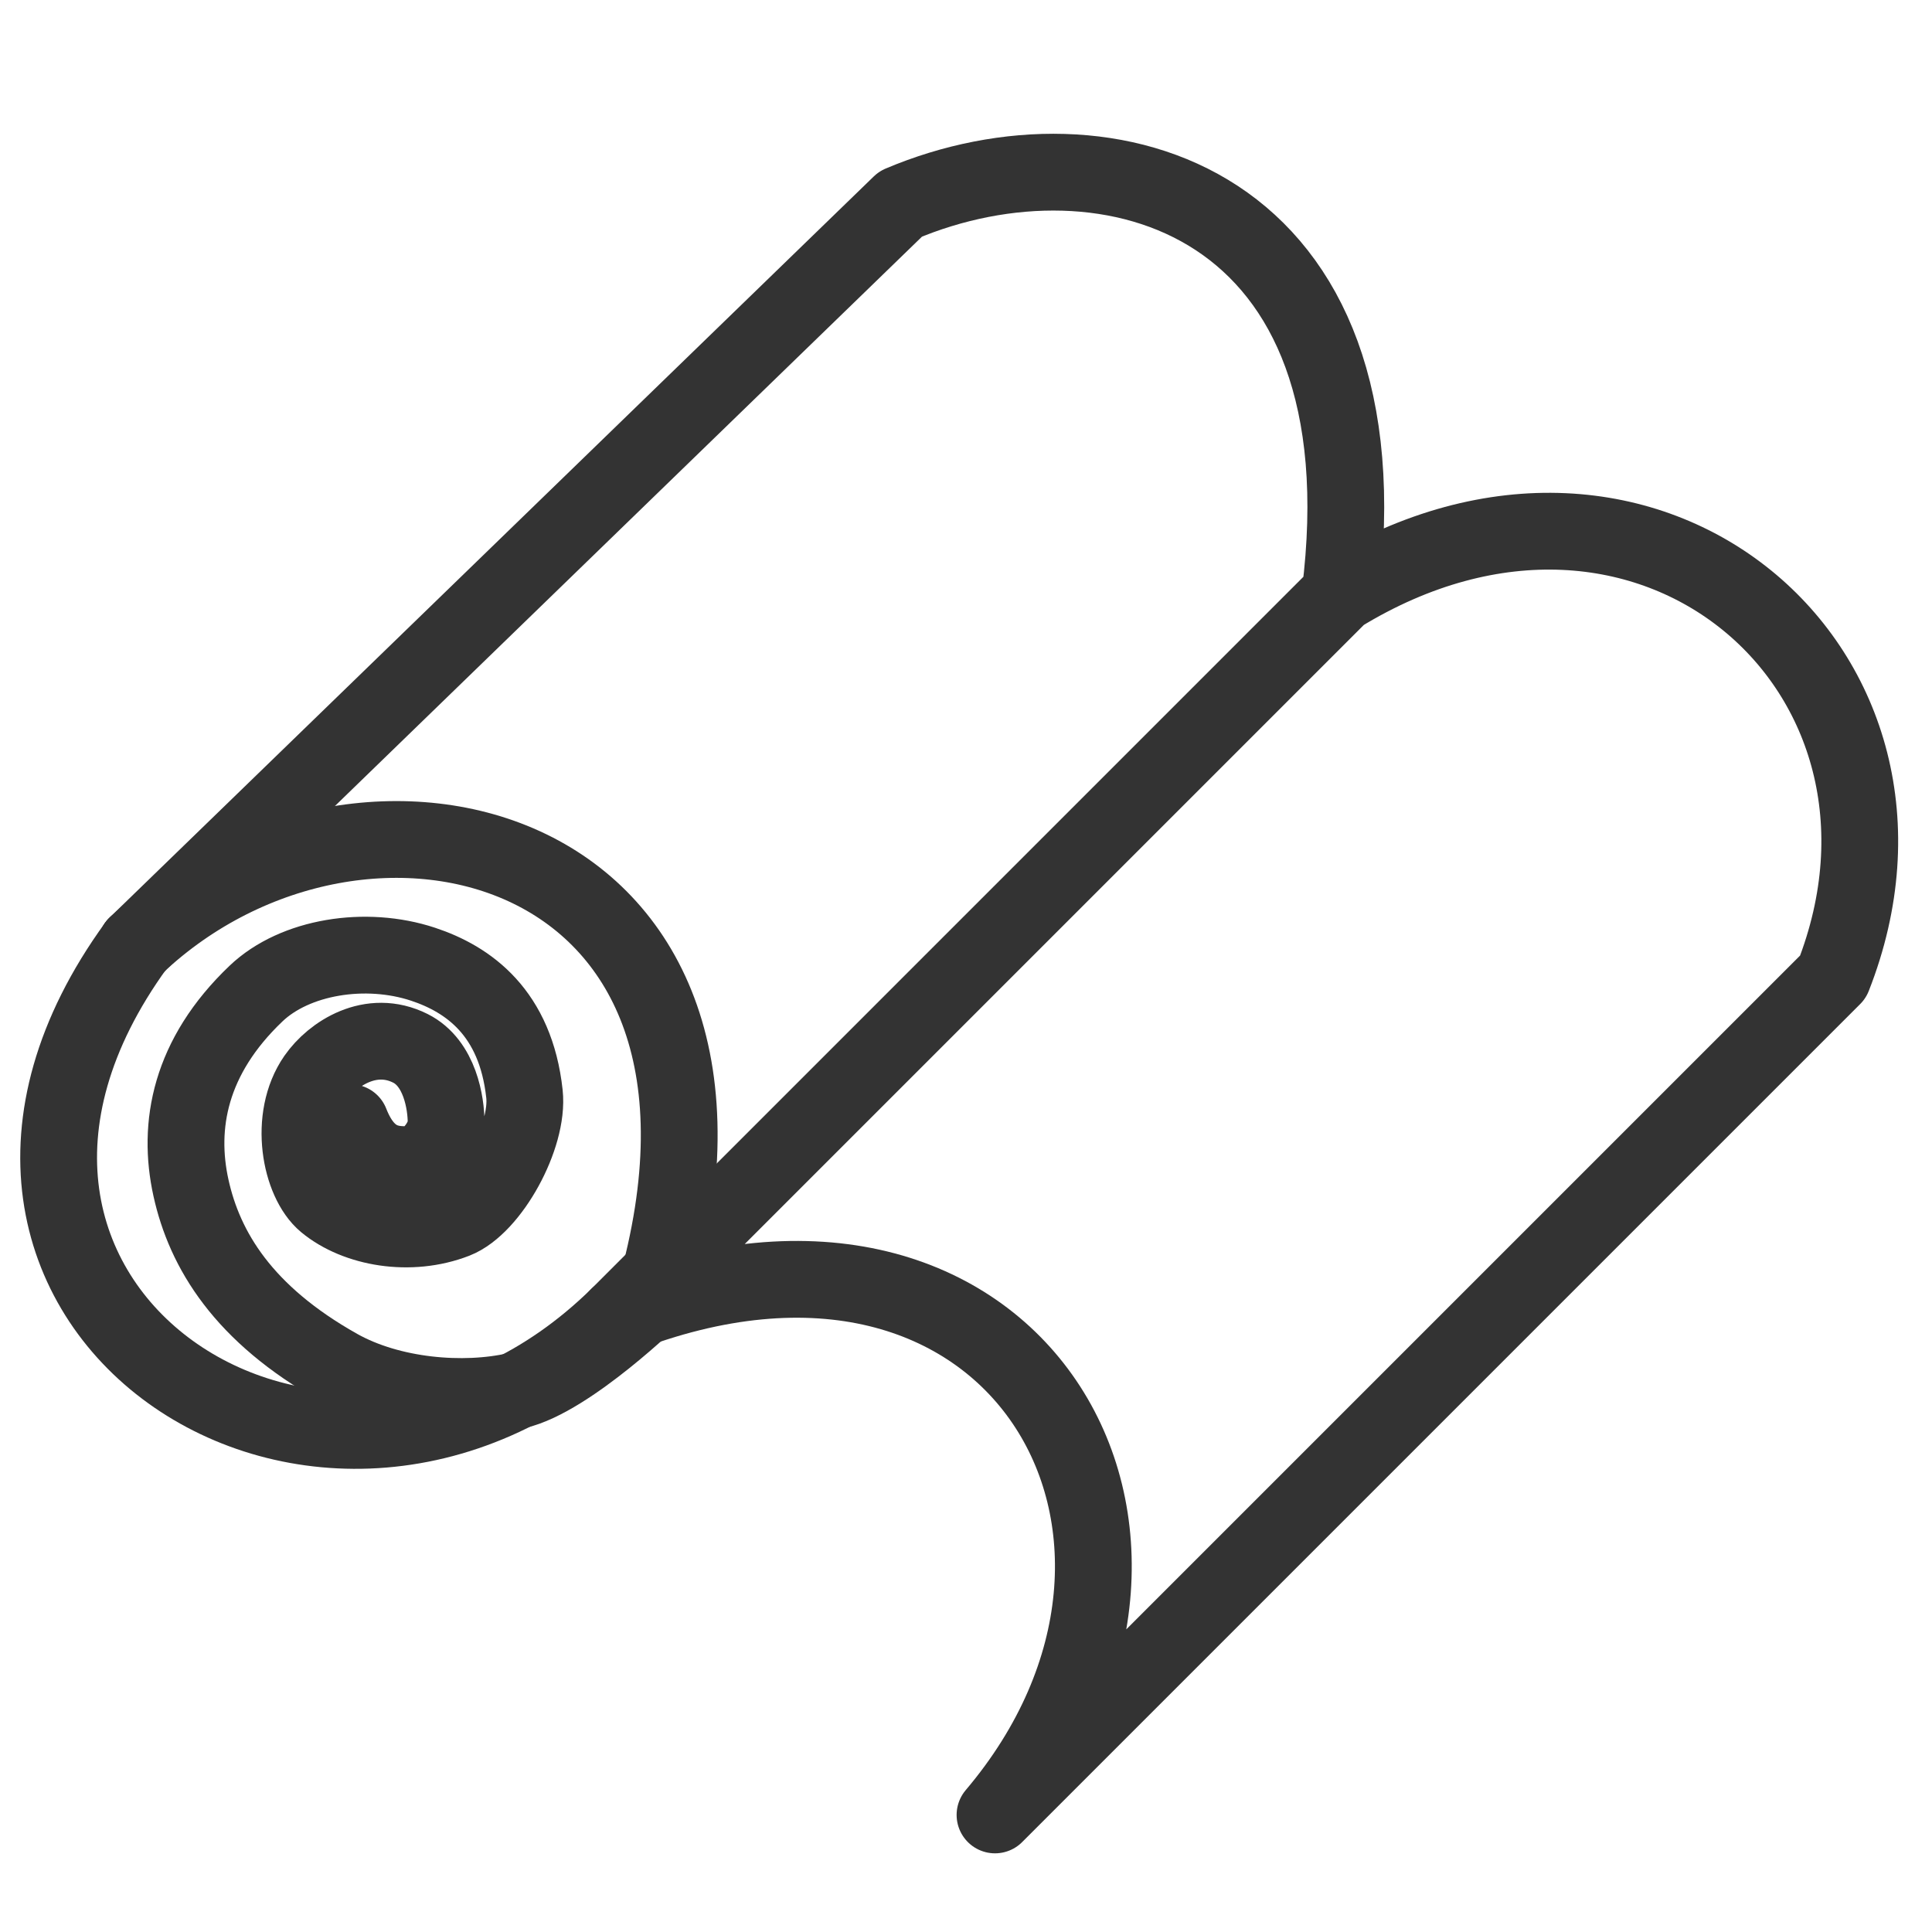
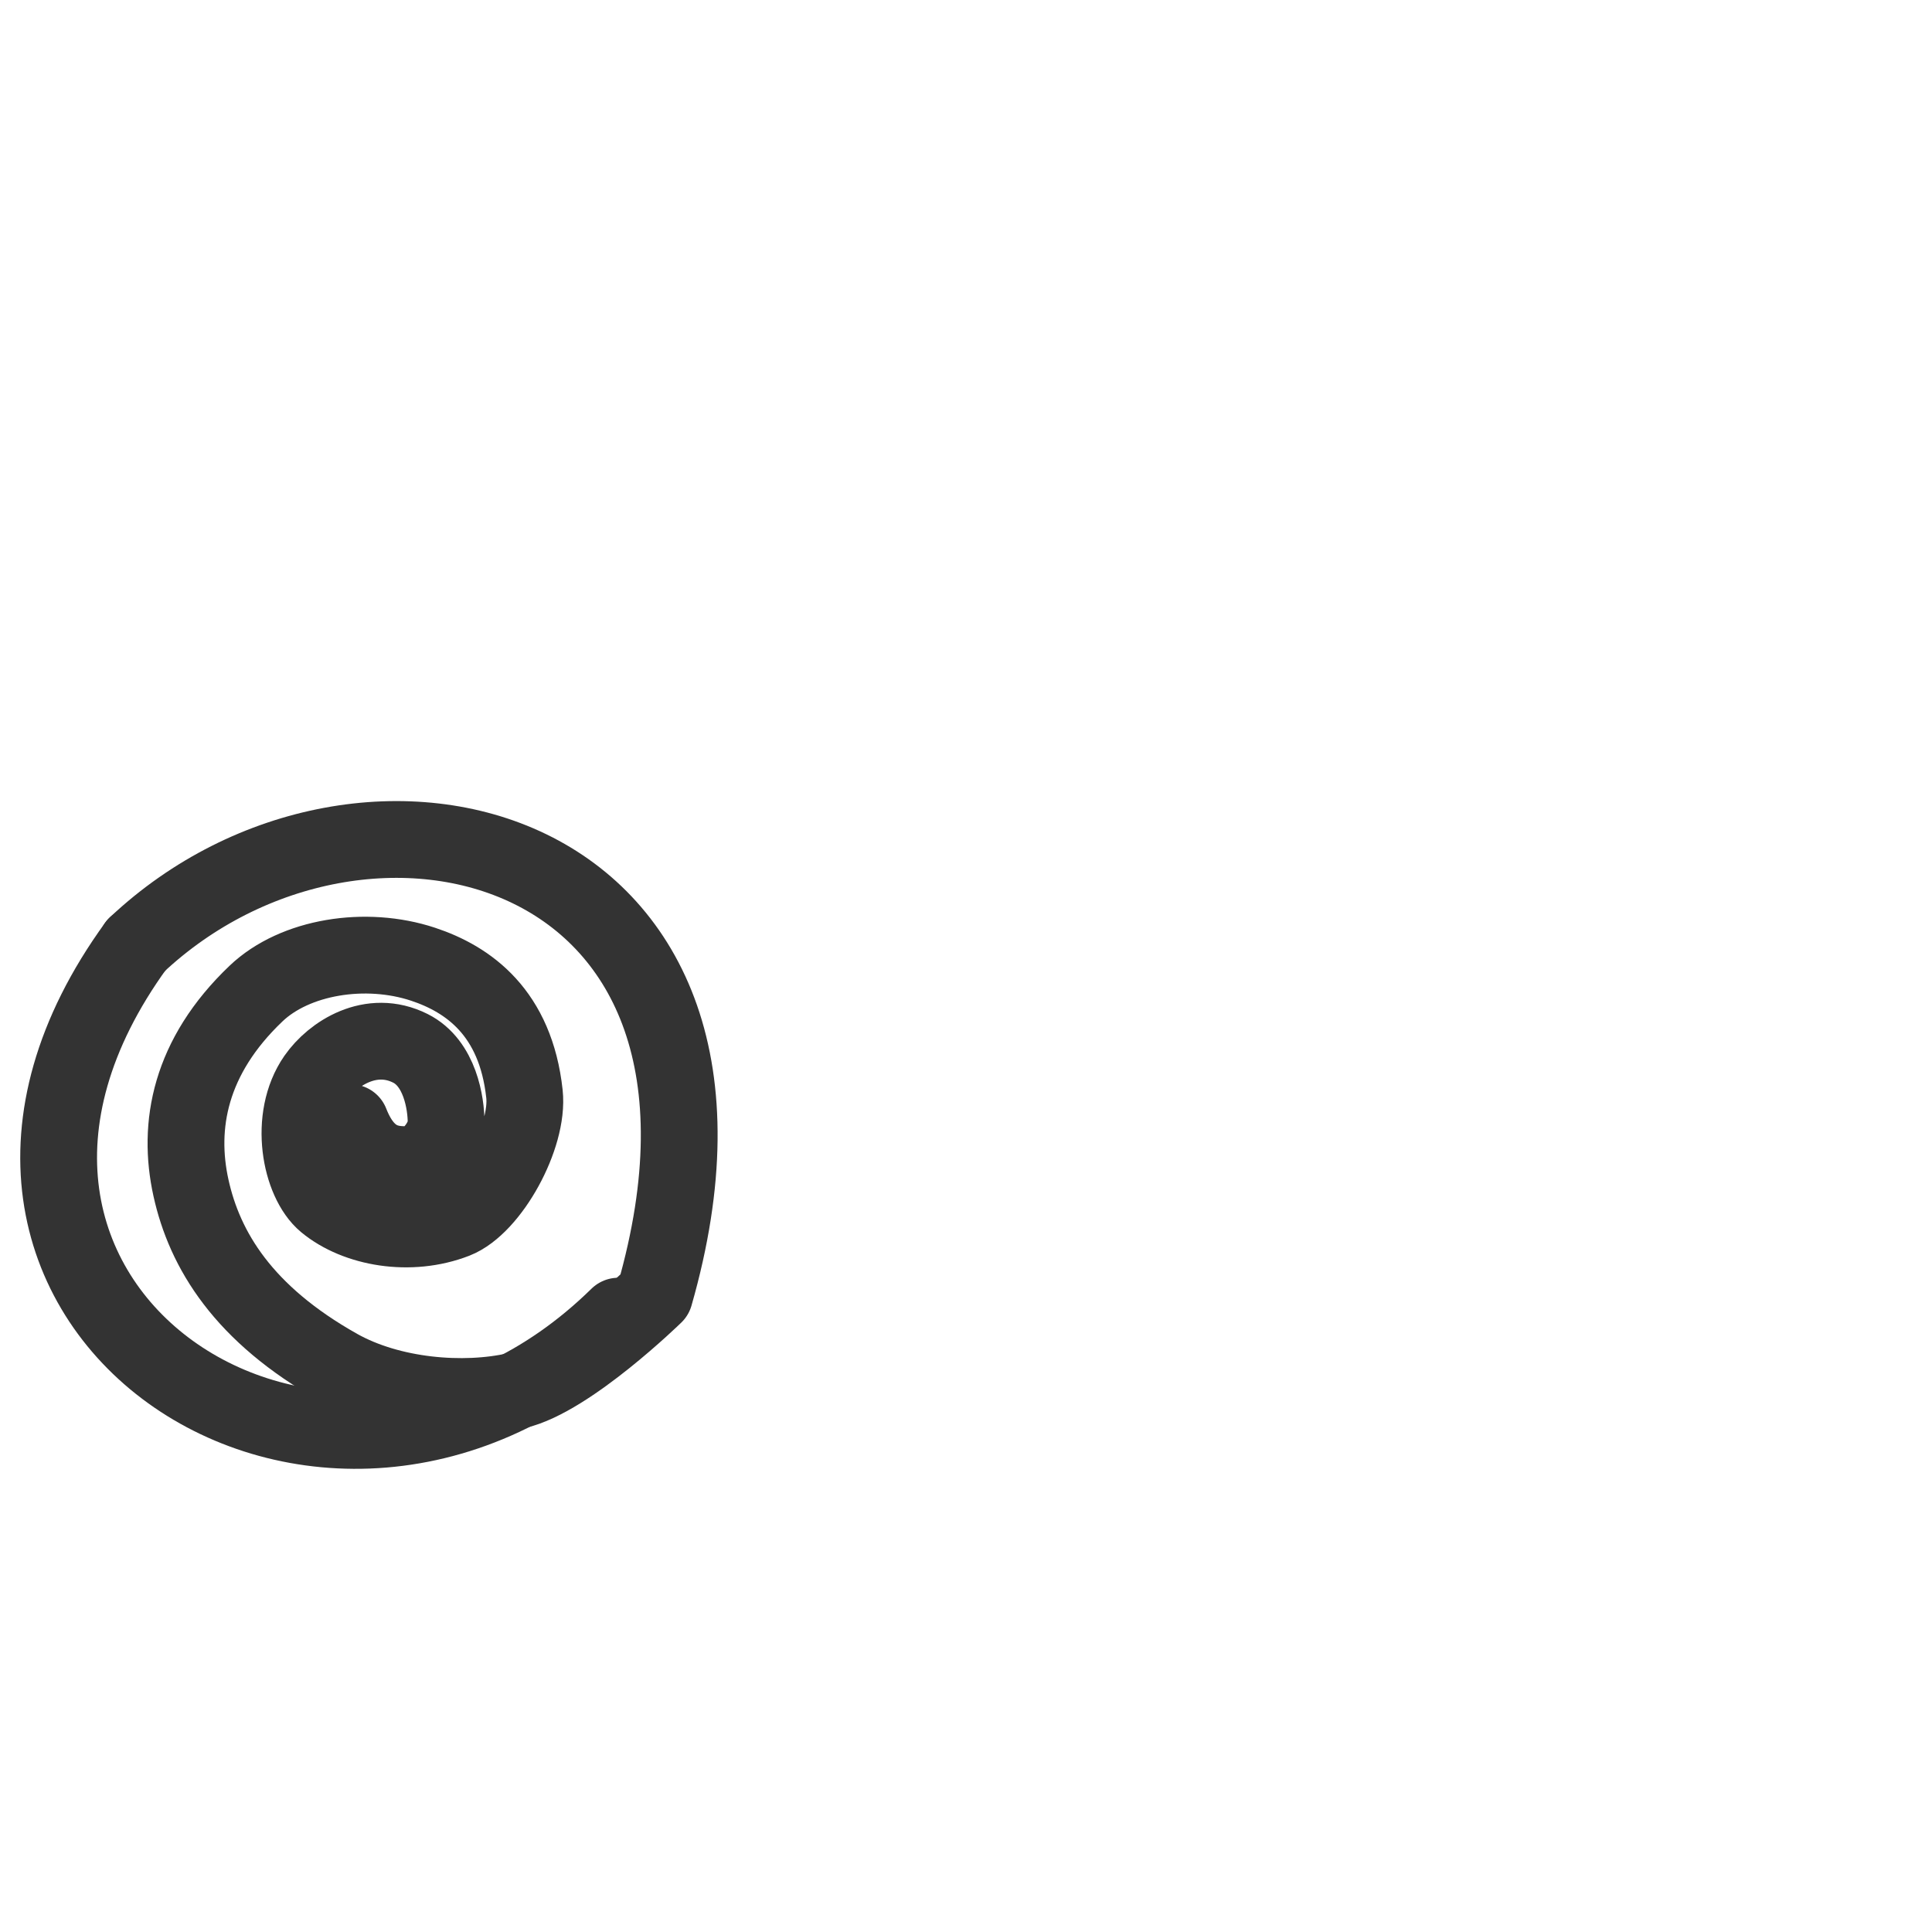
- <svg xmlns="http://www.w3.org/2000/svg" xmlns:ns1="http://www.serif.com/" width="100%" height="100%" viewBox="0 0 864 864" version="1.1" xml:space="preserve" style="fill-rule:evenodd;clip-rule:evenodd;stroke-linecap:round;stroke-linejoin:round;stroke-miterlimit:1.5;">
-   <rect id="Fabric-Grey" ns1:id="Fabric Grey" x="0" y="0" width="864" height="864" style="fill:none;" />
+ <svg xmlns="http://www.w3.org/2000/svg" width="100%" height="100%" viewBox="0 0 864 864" version="1.1" xml:space="preserve" style="fill-rule:evenodd;clip-rule:evenodd;stroke-linecap:round;stroke-linejoin:round;stroke-miterlimit:1.5;">
  <g>
-     <path d="M60.928,422.709l341.802,-331.499c92.708,-39.279 218.812,-2.185 196.53,174.636l-322.742,322.742c177.805,-69.992 274.268,98.154 168.455,223.06l374.771,-374.772c53.619,-136.413 -82.61,-255.601 -220.484,-171.03" style="fill:none;stroke:#333;stroke-width:34.34px;" />
    <path d="M60.928,422.709c-115.906,159.566 84.862,294.071 215.59,165.879" style="fill:none;stroke:#333;stroke-width:34.34px;" />
    <path d="M60.928,422.709c101.397,-95.52 290.327,-47.793 231.811,156.414c0,0 -38.294,37.391 -61.856,42.789c-23.561,5.398 -56.204,2.683 -79.513,-10.4c-42.535,-23.876 -59.828,-52.442 -65.972,-80.308c-6.145,-27.865 -0.558,-58.627 29.106,-86.884c17.393,-16.568 49.025,-21.615 74.697,-13.111c20.272,6.716 41.383,21.637 45.333,57.955c2.077,19.099 -15.168,50.293 -30.909,56.409c-20.22,7.856 -44.217,3.649 -57.955,-7.728c-11.433,-9.468 -16.871,-37.949 -4.378,-55.893c7.497,-10.77 24.631,-21.964 42.242,-13.137c13.218,6.626 15.97,24.556 15.97,33.227c0,8.224 -8.844,18.803 -15.97,18.803c-7.126,0 -19.204,0.601 -26.788,-18.803" style="fill:none;stroke:#333;stroke-width:34.34px;" />
  </g>
</svg>